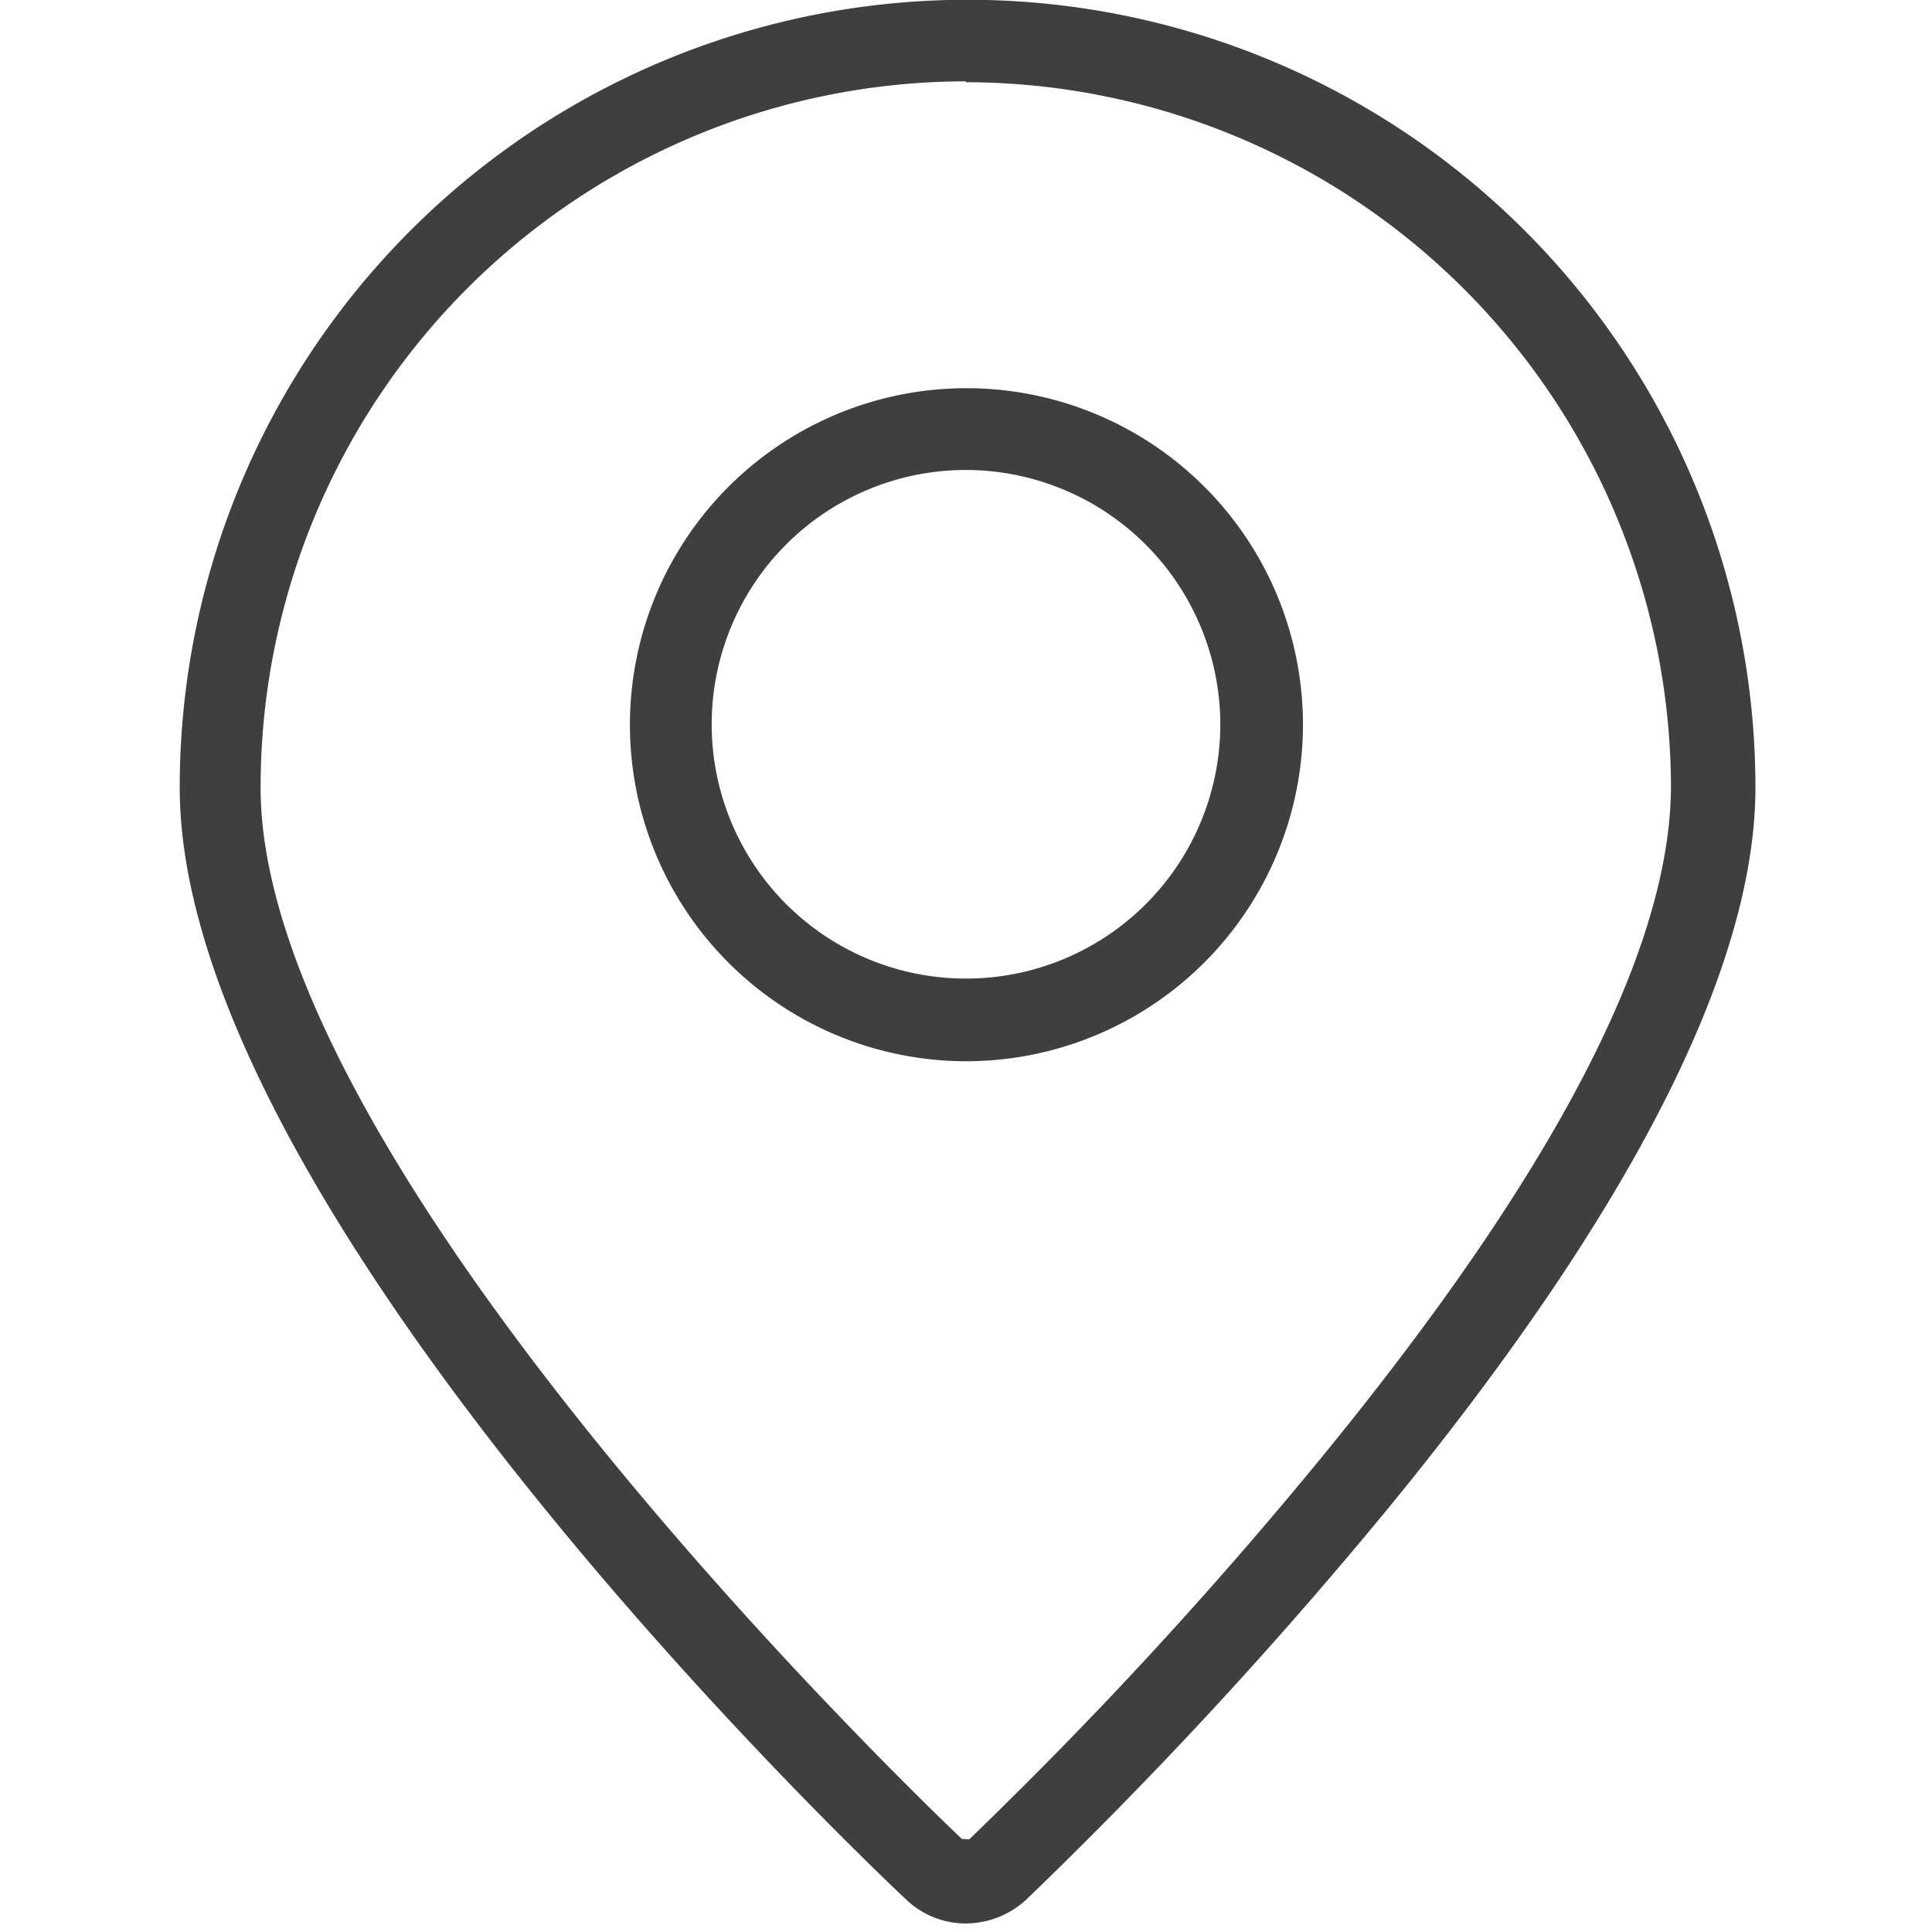
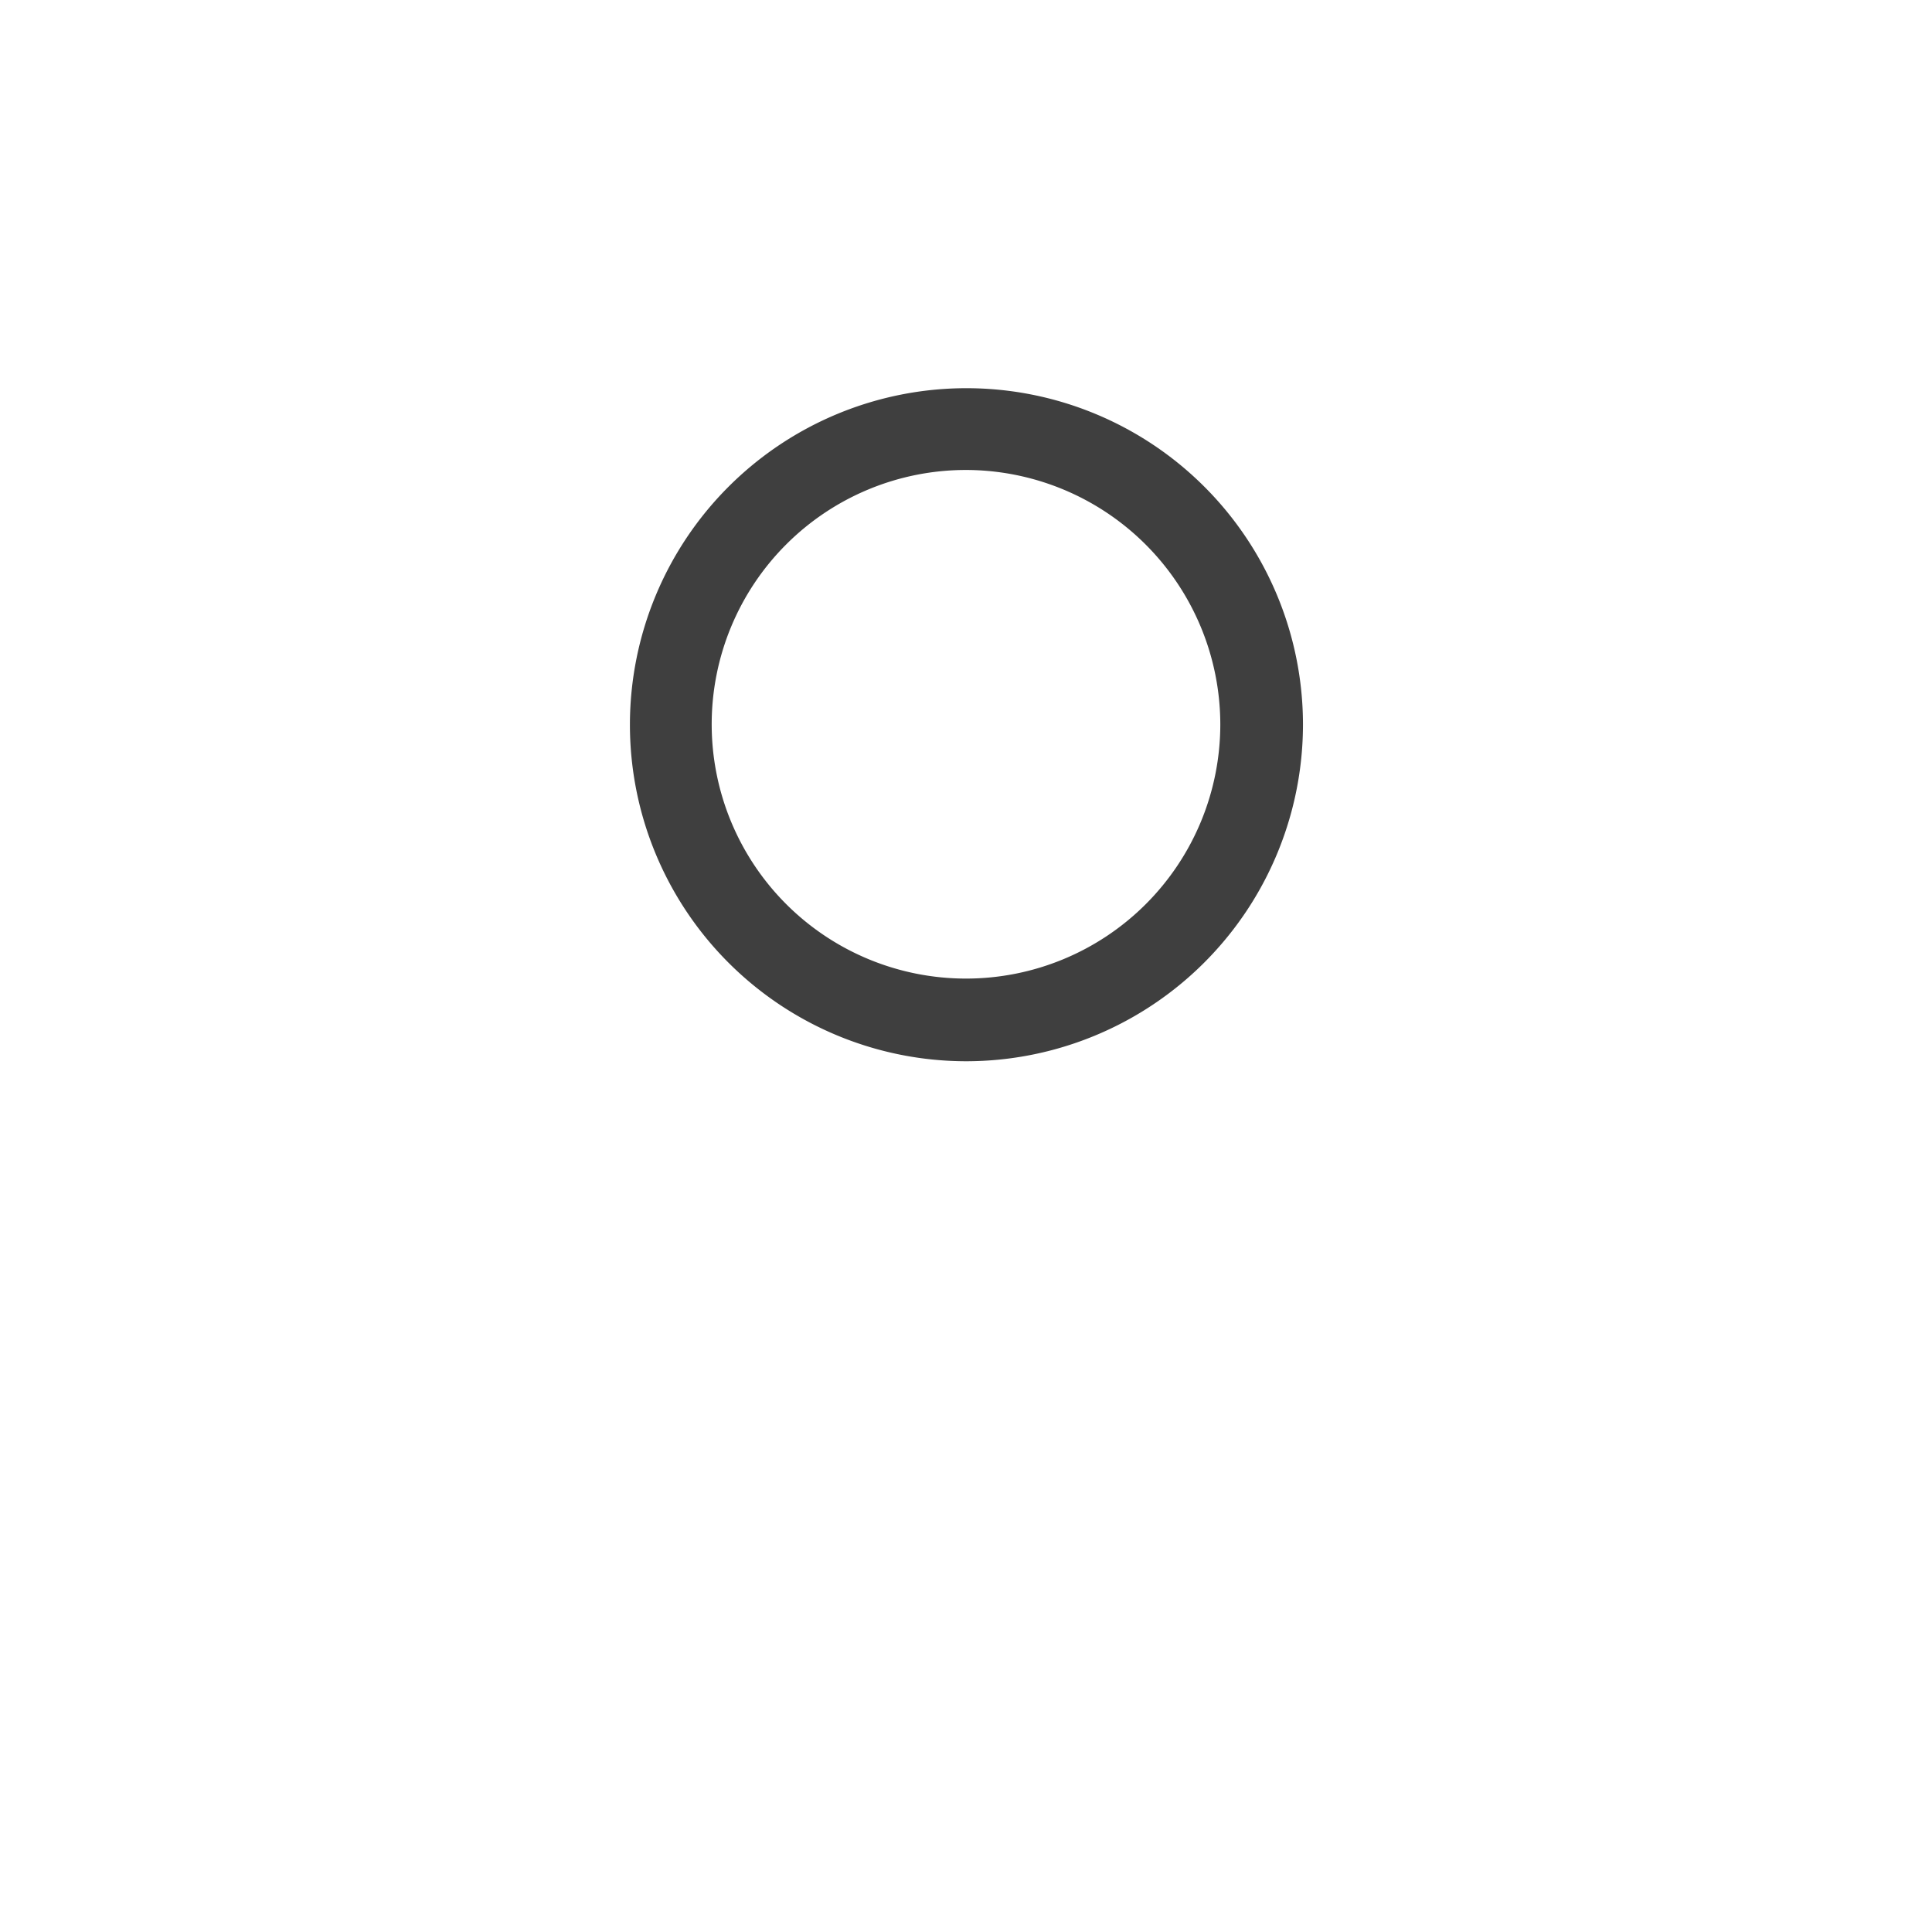
<svg xmlns="http://www.w3.org/2000/svg" id="圖層_1" data-name="圖層 1" viewBox="0 0 43 43">
  <defs>
    <style>.cls-1{fill:#3f3f3f;}</style>
  </defs>
  <title>向量圖智慧型物件</title>
-   <path class="cls-1" d="M21.5,42.81a1.92,1.92,0,0,1-1.34-.54C19.5,41.65,4,27,4,17.53a17.53,17.53,0,0,1,35.07,0c0,4-2.77,9.46-8.24,16.12a102.42,102.42,0,0,1-8,8.64A2,2,0,0,1,21.5,42.81Zm0-41A15.72,15.72,0,0,0,5.8,17.53c0,8.66,15.46,23.26,15.61,23.4l.08,0a.14.14,0,0,0,.09,0,98.89,98.89,0,0,0,7.79-8.44c5.19-6.33,7.82-11.36,7.82-15A15.72,15.72,0,0,0,21.5,1.83Z" />
  <path class="cls-1" d="M21.5,23.62A7.49,7.49,0,1,1,29,16.12,7.5,7.5,0,0,1,21.5,23.62Zm0-13.16a5.66,5.66,0,1,0,5.66,5.66A5.67,5.67,0,0,0,21.5,10.46Z" />
</svg>